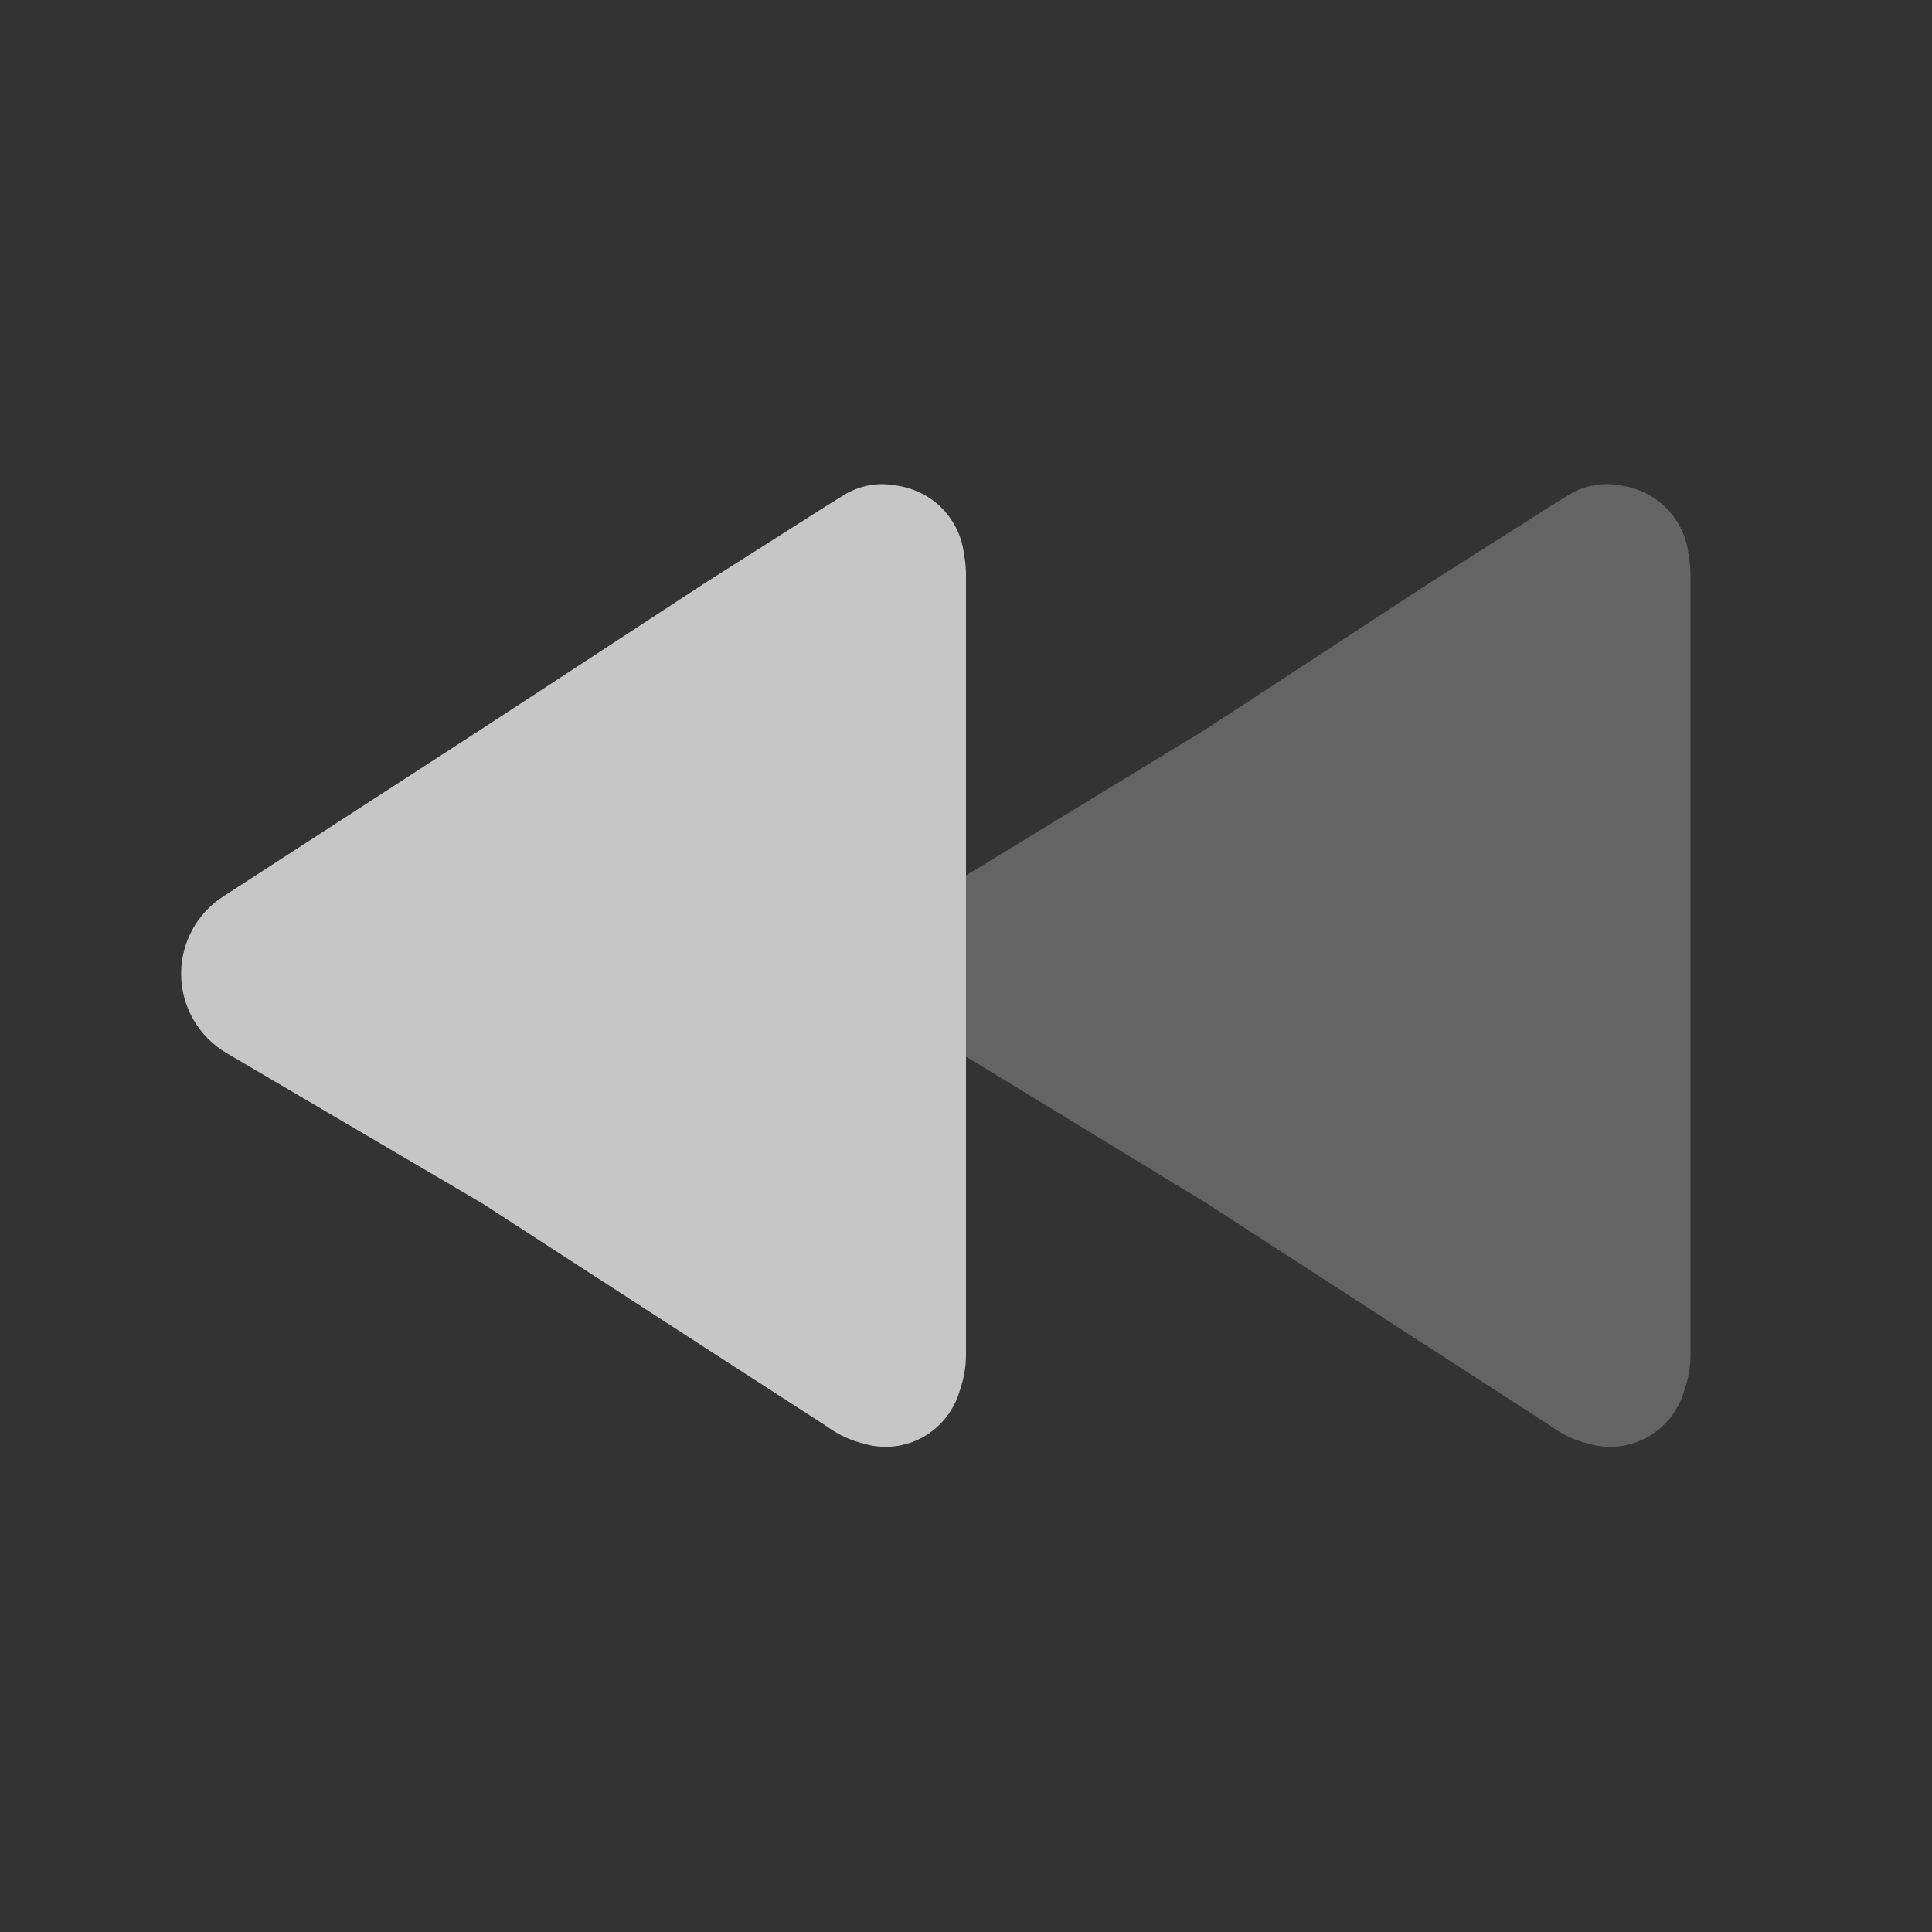
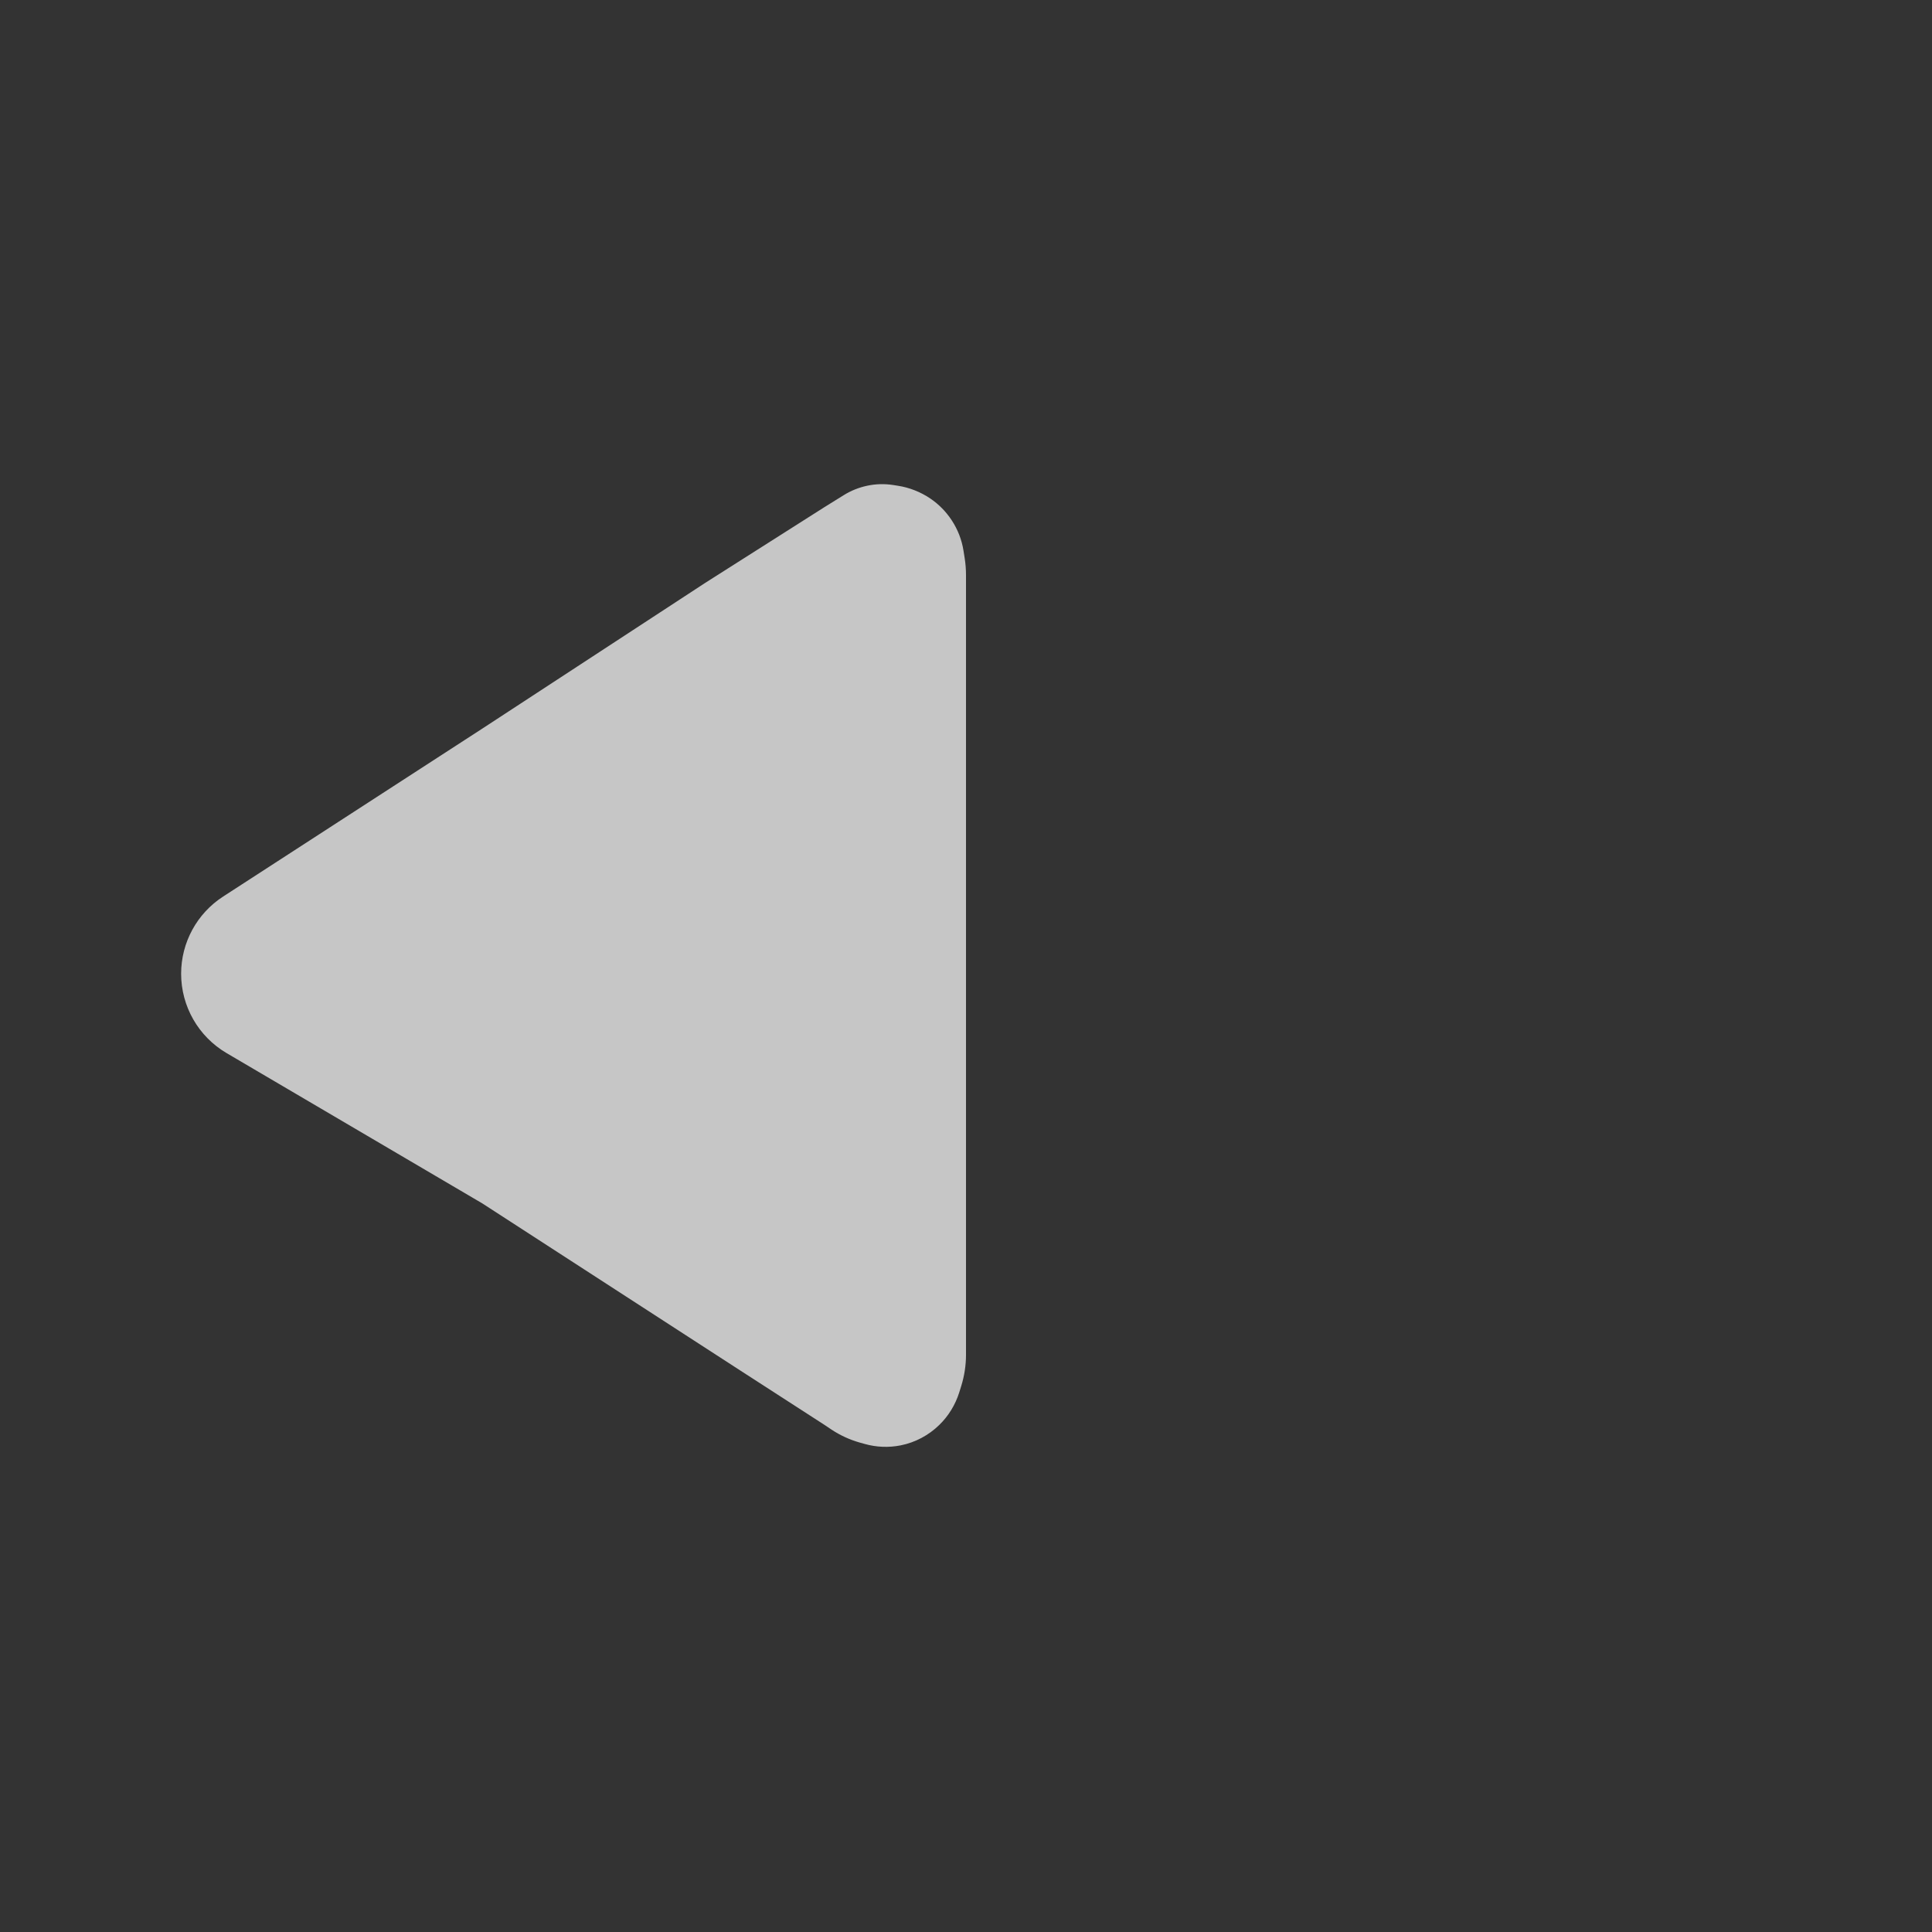
<svg xmlns="http://www.w3.org/2000/svg" width="32" height="32" viewBox="0 0 32 32" fill="none">
  <rect x="0" y="0" width="32" height="32" fill="#333333" stroke="none" />
-   <path opacity="0.24" d="M28 9.529C28 9.433 27.993 9.338 27.978 9.244L27.959 9.124C27.931 8.943 27.864 8.77 27.763 8.617V8.617C27.67 8.475 27.549 8.352 27.409 8.257V8.257C27.247 8.148 27.061 8.074 26.869 8.045L26.791 8.033C26.648 8.011 26.502 8.015 26.36 8.046V8.046C26.224 8.075 26.095 8.127 25.977 8.2L25.652 8.402L23.681 9.654L19.99 12.067L16 14.5V17.5L19.99 19.933L24.268 22.704L25.652 23.598L25.773 23.679C25.915 23.773 26.071 23.845 26.235 23.892L26.321 23.916C26.515 23.971 26.719 23.979 26.917 23.94V23.94C27.159 23.892 27.382 23.773 27.558 23.601V23.601C27.71 23.453 27.823 23.268 27.887 23.066L27.921 22.957C27.973 22.789 28 22.615 28 22.439V9.529Z" fill="white" />
  <path opacity="0.72" d="M16 9.529C16 9.433 15.993 9.338 15.978 9.244L15.959 9.124C15.931 8.943 15.864 8.77 15.763 8.617V8.617C15.67 8.475 15.549 8.352 15.409 8.257V8.257C15.247 8.148 15.061 8.074 14.868 8.045L14.791 8.033C14.648 8.011 14.502 8.015 14.36 8.046V8.046C14.224 8.075 14.095 8.127 13.977 8.2L13.652 8.402L11.681 9.654L7.99 12.067L3.695 14.85C3.262 15.13 3 15.612 3 16.128V16.128C3 16.668 3.286 17.168 3.752 17.442L7.99 19.933L12.268 22.704L13.652 23.598L13.773 23.679C13.915 23.773 14.071 23.845 14.235 23.892L14.321 23.916C14.515 23.971 14.719 23.979 14.917 23.94V23.94C15.159 23.892 15.382 23.773 15.558 23.601V23.601C15.71 23.453 15.823 23.268 15.887 23.066L15.921 22.957C15.973 22.789 16 22.615 16 22.439V9.529Z" fill="white" />
</svg>